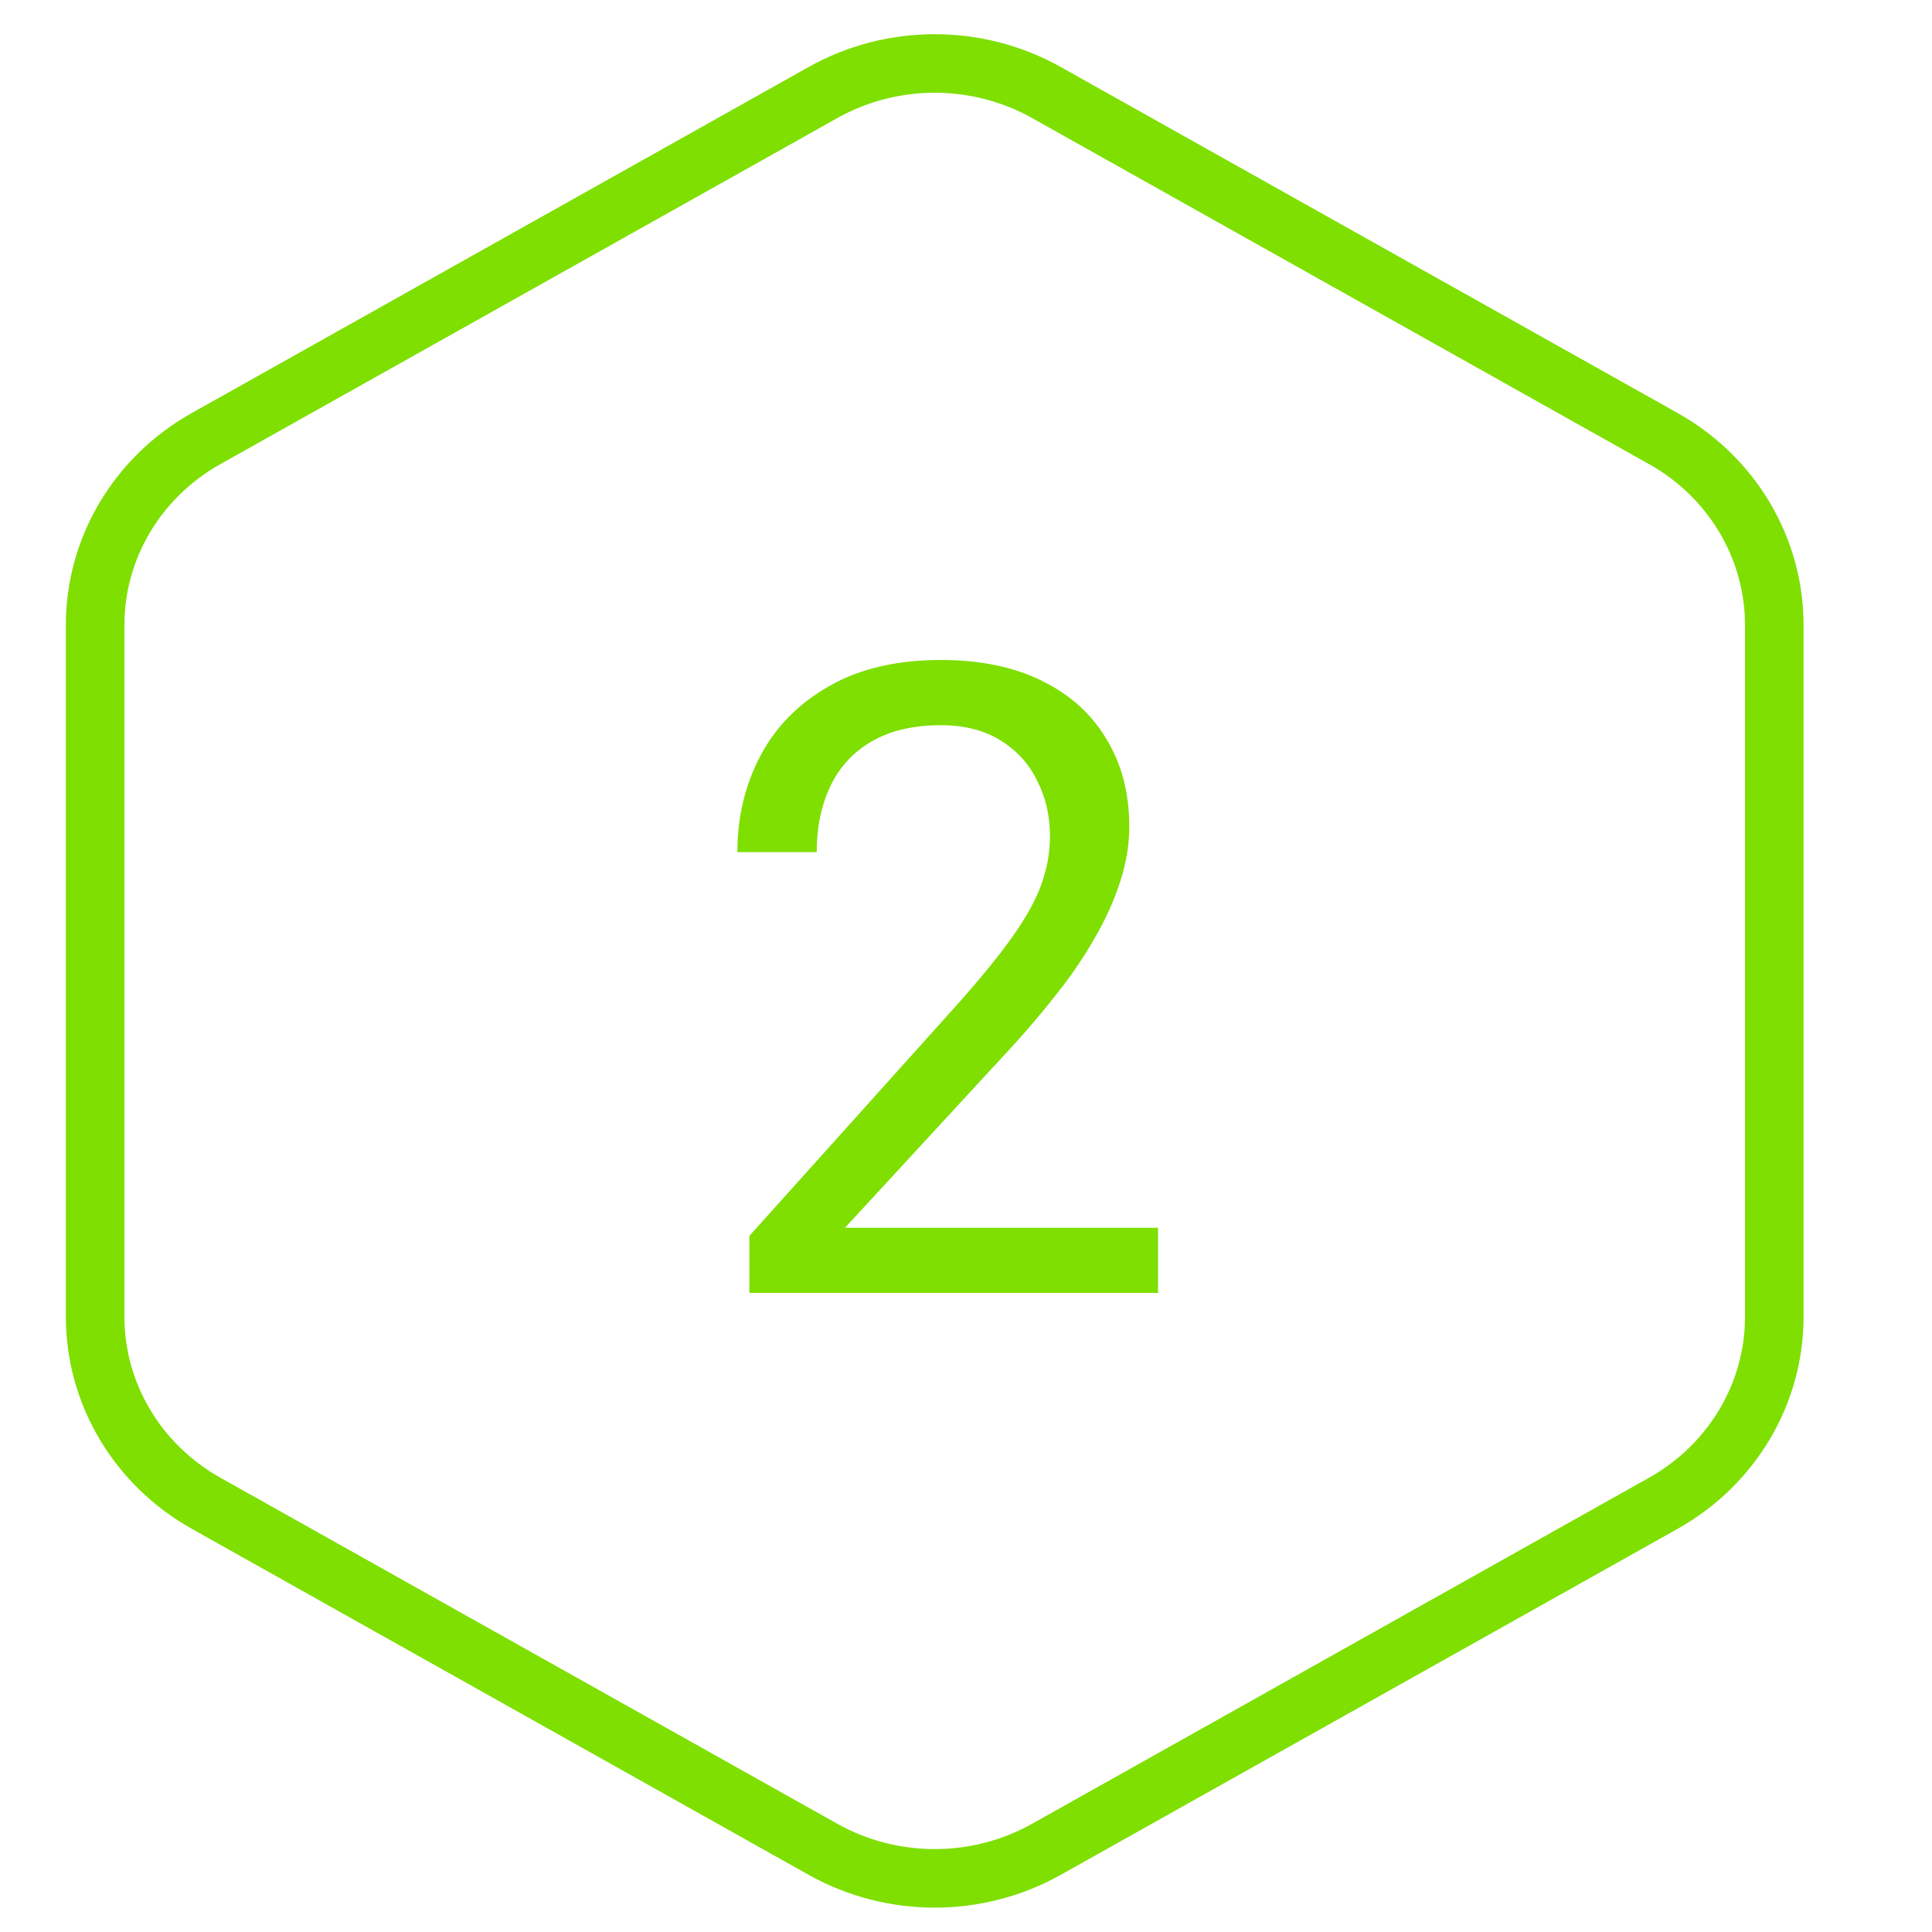
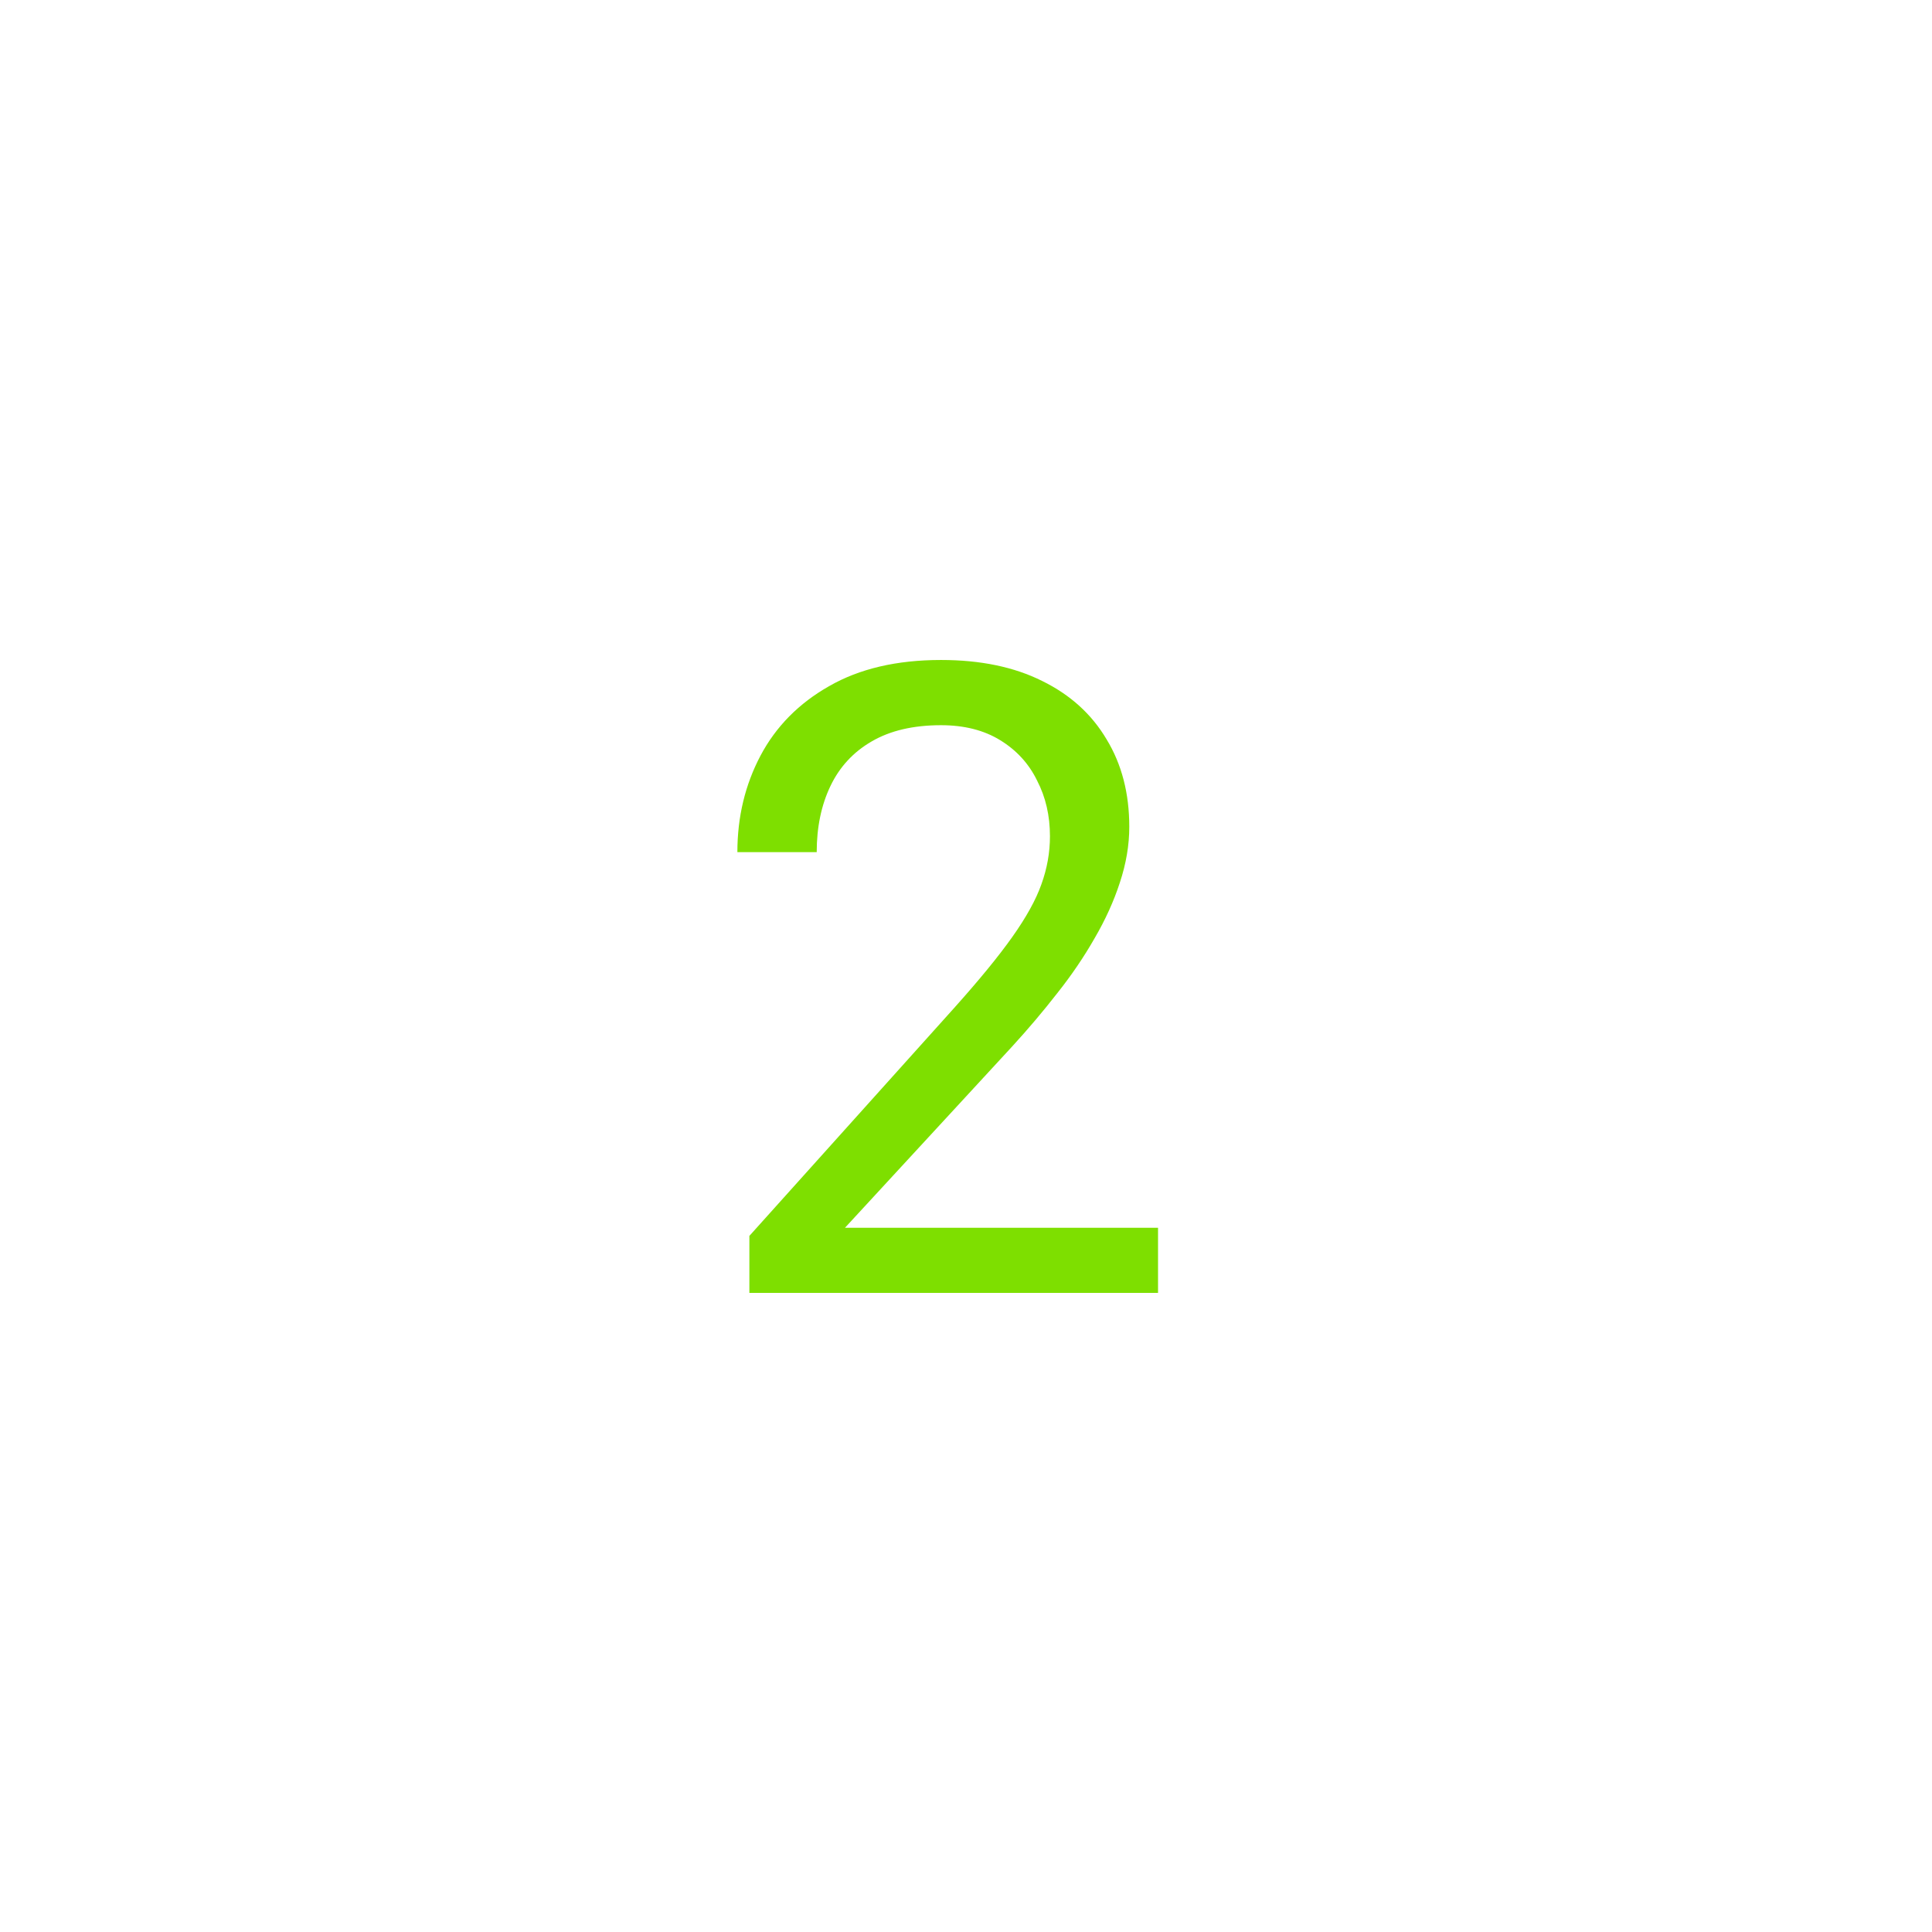
<svg xmlns="http://www.w3.org/2000/svg" fill="none" height="33" viewBox="0 0 33 33" width="33">
-   <path d="M14.058 1.58C15.238 0.919 16.693 0.919 17.873 1.58L28.409 7.49C29.588 8.15 30.306 9.367 30.306 10.675V22.493C30.306 23.801 29.588 25.017 28.409 25.678L17.873 31.588C16.693 32.249 15.238 32.249 14.058 31.588L3.522 25.678C2.343 25.017 1.625 23.801 1.625 22.493V10.675C1.625 9.367 2.343 8.15 3.522 7.49L14.058 1.58Z" stroke="#7EDF00" />
  <path d="M19.78 20.971V22.084H12.8V21.11L16.294 17.221C16.723 16.742 17.055 16.337 17.29 16.005C17.529 15.668 17.695 15.368 17.788 15.104C17.885 14.835 17.934 14.562 17.934 14.284C17.934 13.932 17.861 13.615 17.714 13.332C17.573 13.043 17.363 12.814 17.084 12.643C16.806 12.472 16.469 12.387 16.074 12.387C15.6 12.387 15.205 12.479 14.887 12.665C14.575 12.846 14.34 13.1 14.184 13.427C14.028 13.754 13.95 14.13 13.95 14.555H12.595C12.595 13.954 12.727 13.405 12.99 12.907C13.254 12.409 13.645 12.013 14.162 11.72C14.68 11.422 15.317 11.273 16.074 11.273C16.748 11.273 17.324 11.393 17.802 11.632C18.281 11.867 18.647 12.199 18.901 12.628C19.16 13.053 19.289 13.551 19.289 14.123C19.289 14.435 19.235 14.752 19.128 15.075C19.025 15.392 18.881 15.71 18.696 16.027C18.515 16.344 18.303 16.657 18.059 16.964C17.819 17.272 17.563 17.575 17.29 17.873L14.433 20.971H19.78Z" fill="#7EDF00" />
</svg>